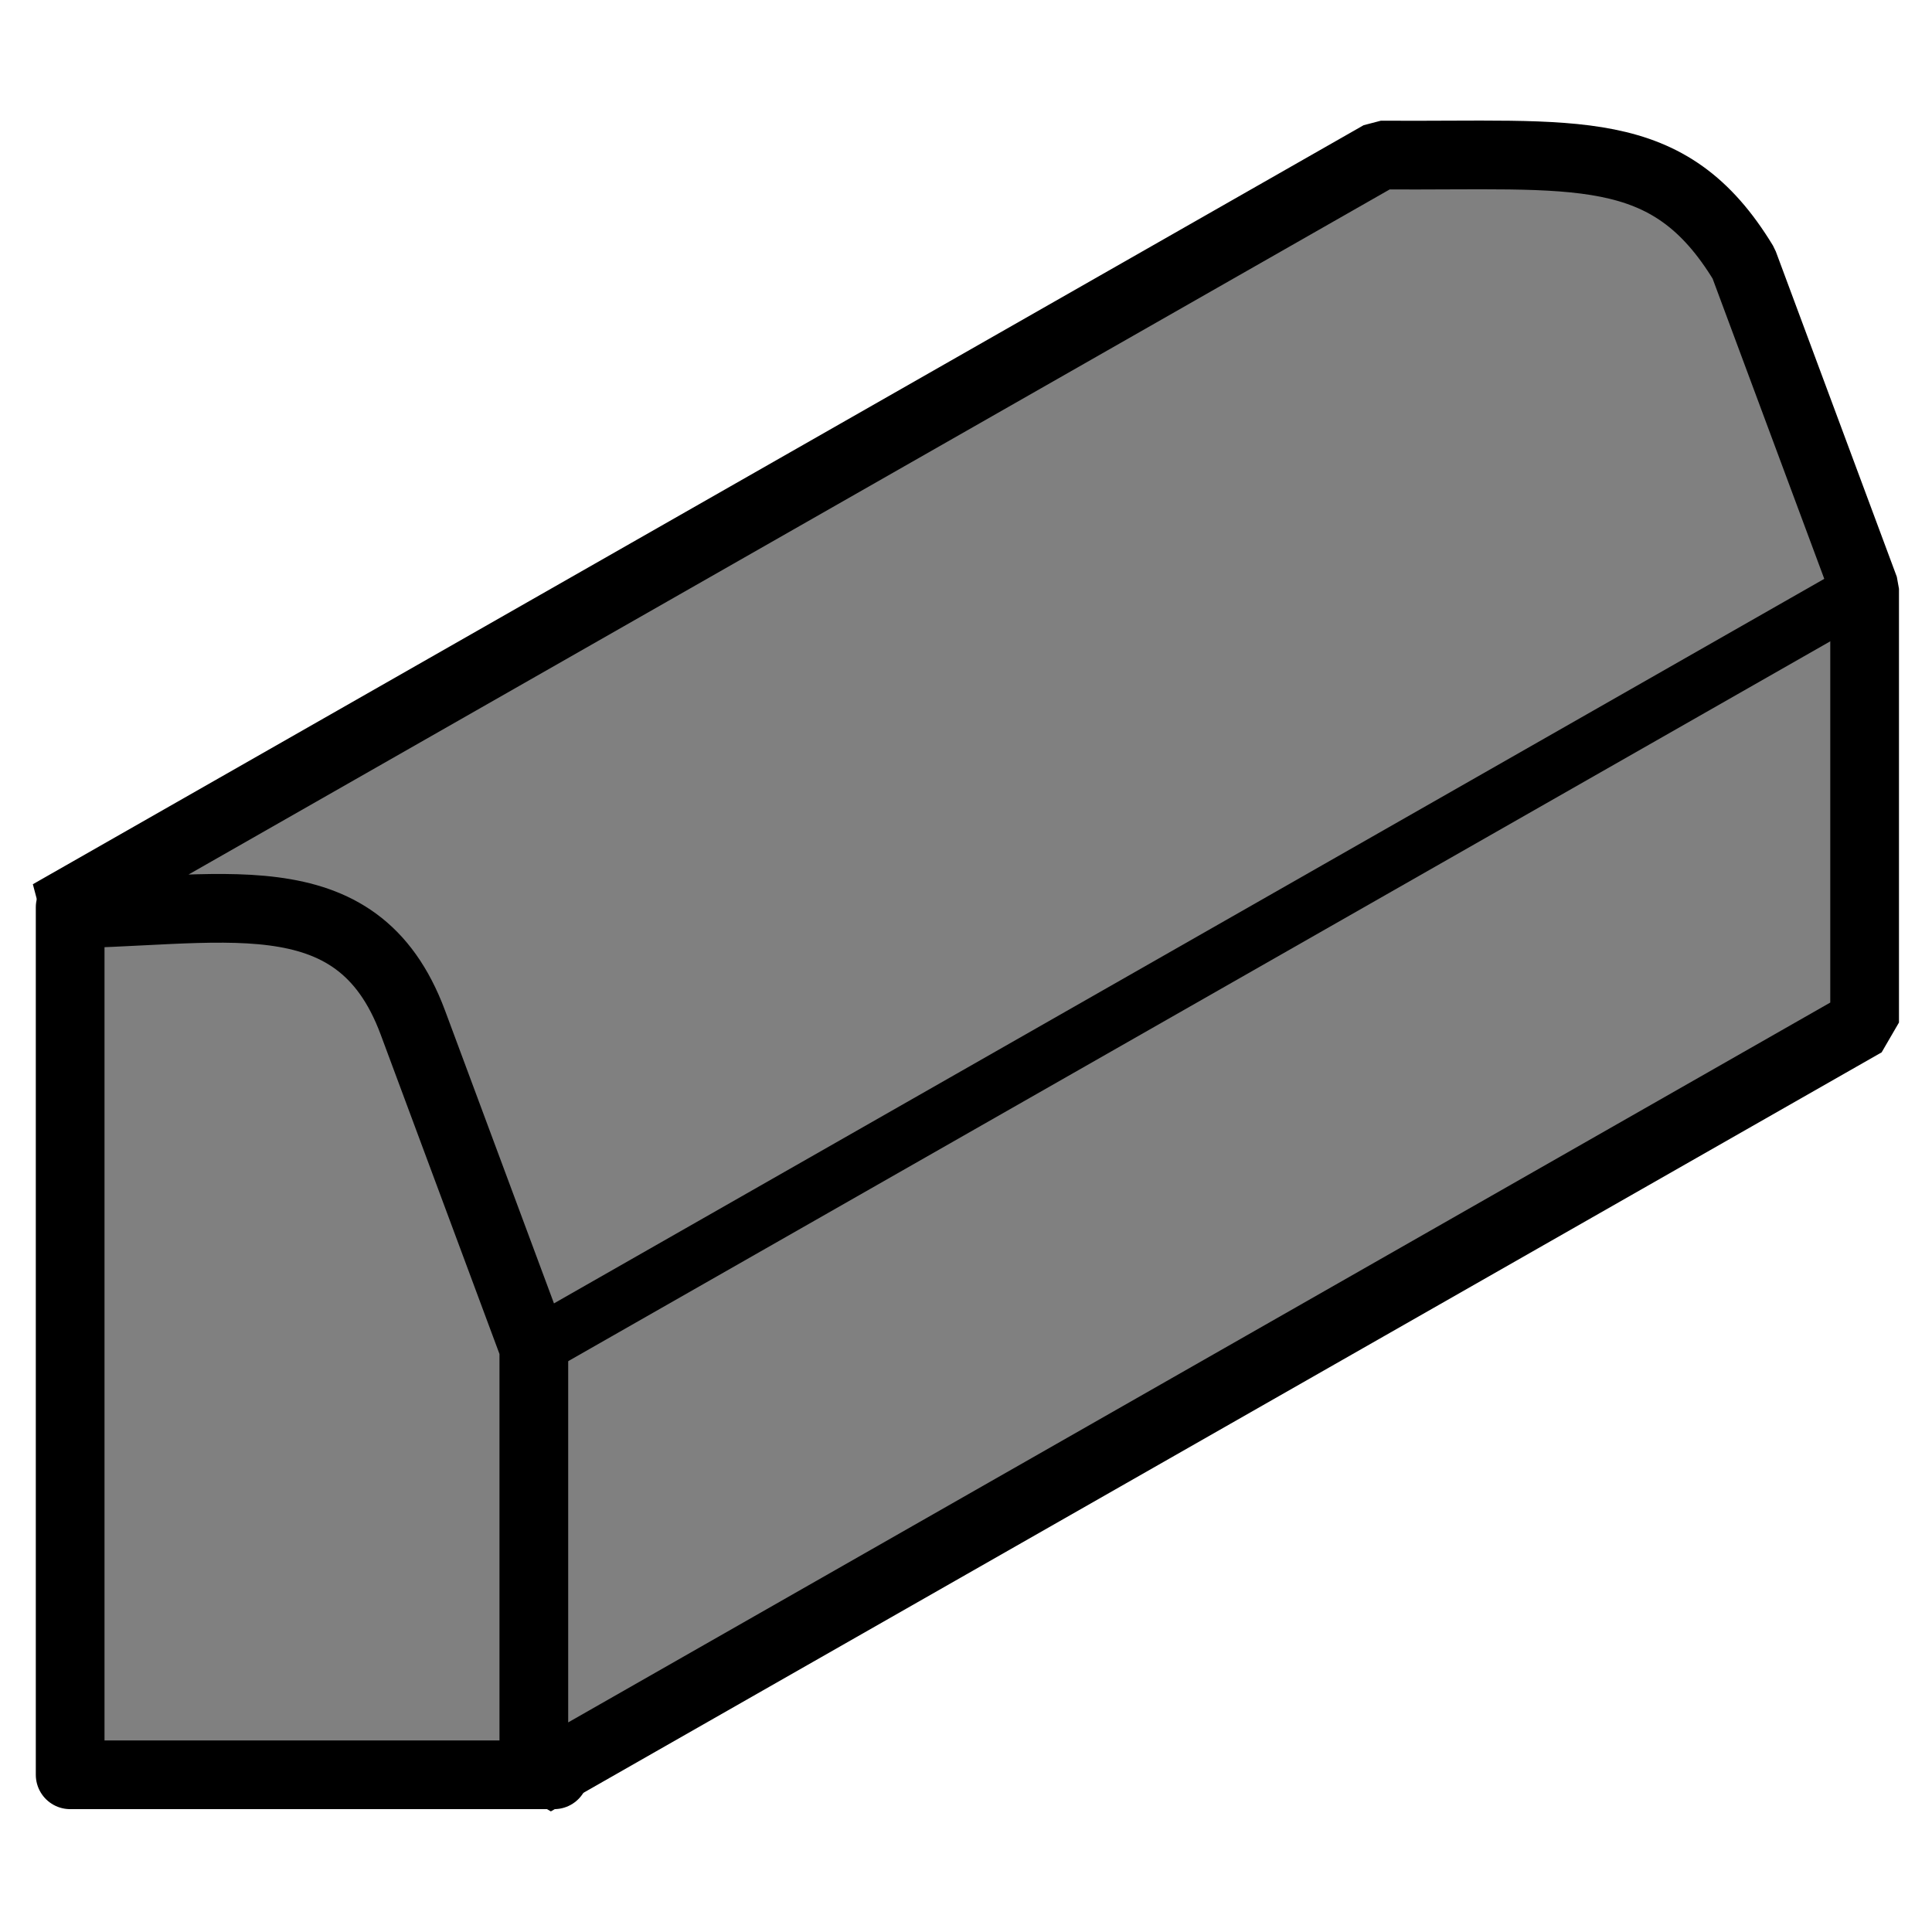
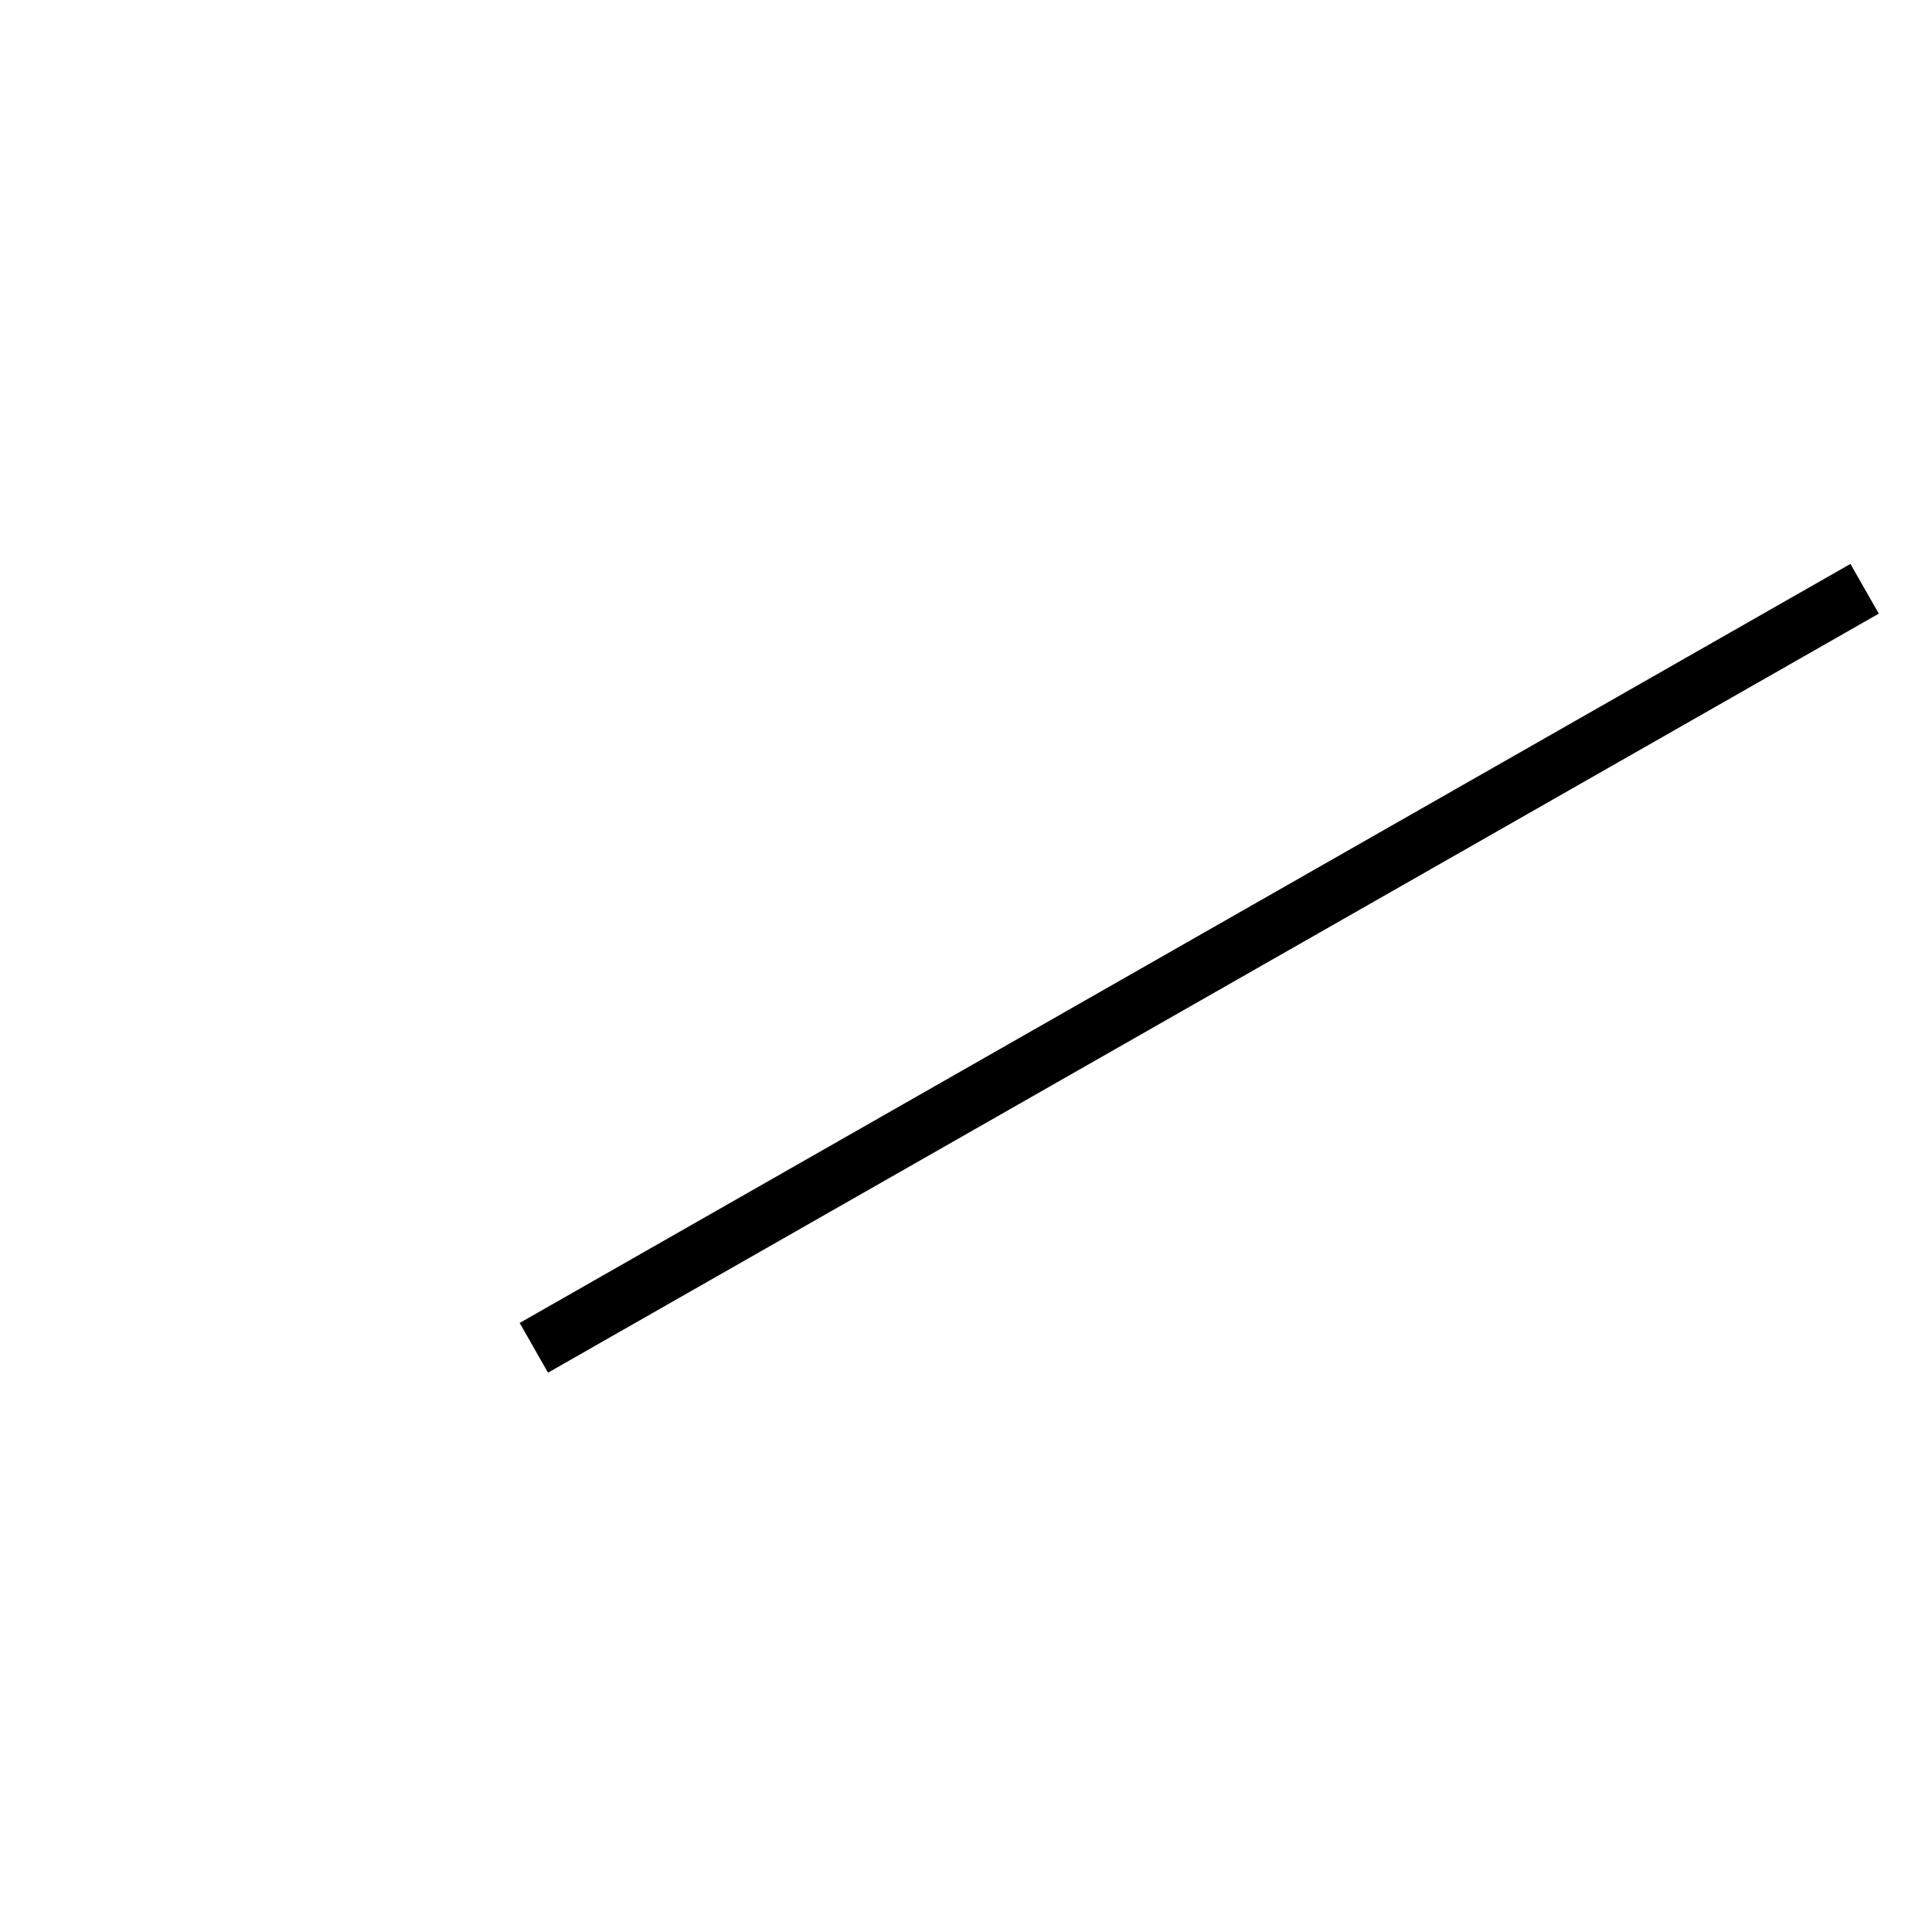
<svg xmlns="http://www.w3.org/2000/svg" xmlns:ns1="http://www.inkscape.org/namespaces/inkscape" xmlns:ns2="http://sodipodi.sourceforge.net/DTD/sodipodi-0.dtd" width="16" height="16" id="svg2" version="1.1" ns1:version="1.0.1 (3bc2e813f5, 2020-09-07)" ns2:docname="KerbIcon.svg">
  <defs id="defs4" />
  <ns2:namedview id="base" pagecolor="#ffffff" bordercolor="#666666" borderopacity="1.0" ns1:pageopacity="0.0" ns1:pageshadow="2" ns1:zoom="32" ns1:cx="4.775012" ns1:cy="8.2391685" ns1:document-units="px" ns1:current-layer="layer1" showgrid="false" fit-margin-top="0" fit-margin-left="0" fit-margin-right="0" fit-margin-bottom="0" ns1:window-width="2160" ns1:window-height="1346" ns1:window-x="-11" ns1:window-y="-11" ns1:window-maximized="1" ns1:document-rotation="0">
    <ns1:grid type="xygrid" id="grid2985" empspacing="5" visible="true" enabled="true" snapvisiblegridlinesonly="true" originx="-334.844" originy="-479.737" spacingx="1" spacingy="1" />
  </ns2:namedview>
  <g ns1:label="Layer 1" ns1:groupmode="layer" id="layer1" transform="translate(-334.844,-558.619)">
    <g id="g837" transform="translate(0.272,0.995)">
-       <path style="fill:#808080;fill-opacity:1;stroke:#000000;stroke-width:0.569;stroke-linecap:butt;stroke-linejoin:round;stroke-miterlimit:4;stroke-dasharray:none;stroke-opacity:1" d="m 335.153,572.322 h 4.008 v -3.592 l -1.192,-3.535 -0.812,-0.057 h -2.004 z" id="path2987" ns1:connector-curvature="0" ns2:nodetypes="ccccccc" />
-       <path style="fill:#808080;fill-opacity:1;stroke:#000000;stroke-width:0.569;stroke-linecap:butt;stroke-linejoin:bevel;stroke-miterlimit:4;stroke-dasharray:none;stroke-opacity:1" d="m 334.985,565.194 11.021,-6.286 c 1.626,0.012 2.381,-0.133 3.006,0.898 l 1.002,2.694 v 3.592 l -11.021,6.286 v -3.592 l -1.002,-2.694 c -0.468,-1.258 -1.612,-0.898 -3.006,-0.898 z" id="path3777" ns1:connector-curvature="0" ns2:nodetypes="cccccccsc" />
      <path style="fill:none;stroke:#000000;stroke-width:0.474;stroke-linecap:butt;stroke-linejoin:miter;stroke-miterlimit:4;stroke-dasharray:none;stroke-opacity:1" d="m 338.993,568.786 11.021,-6.286" id="path3757" ns1:connector-curvature="0" />
    </g>
  </g>
</svg>